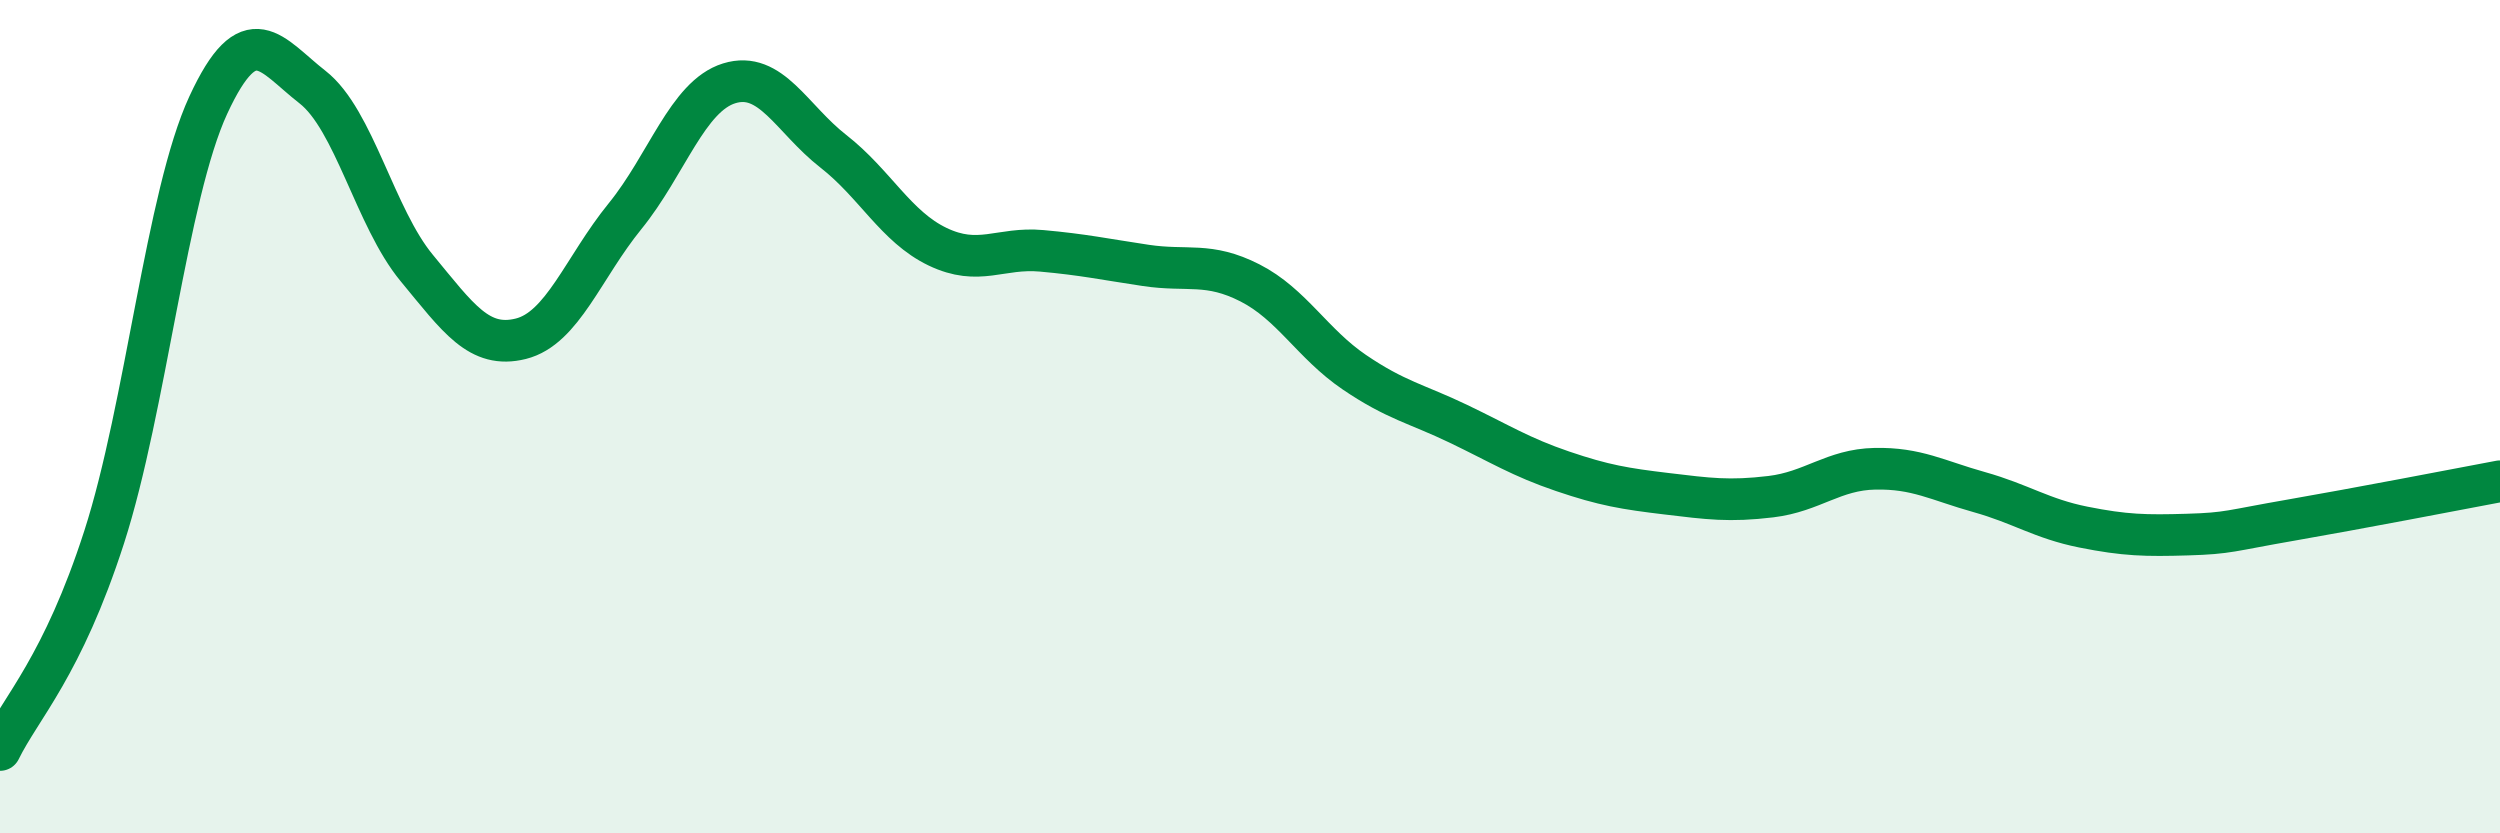
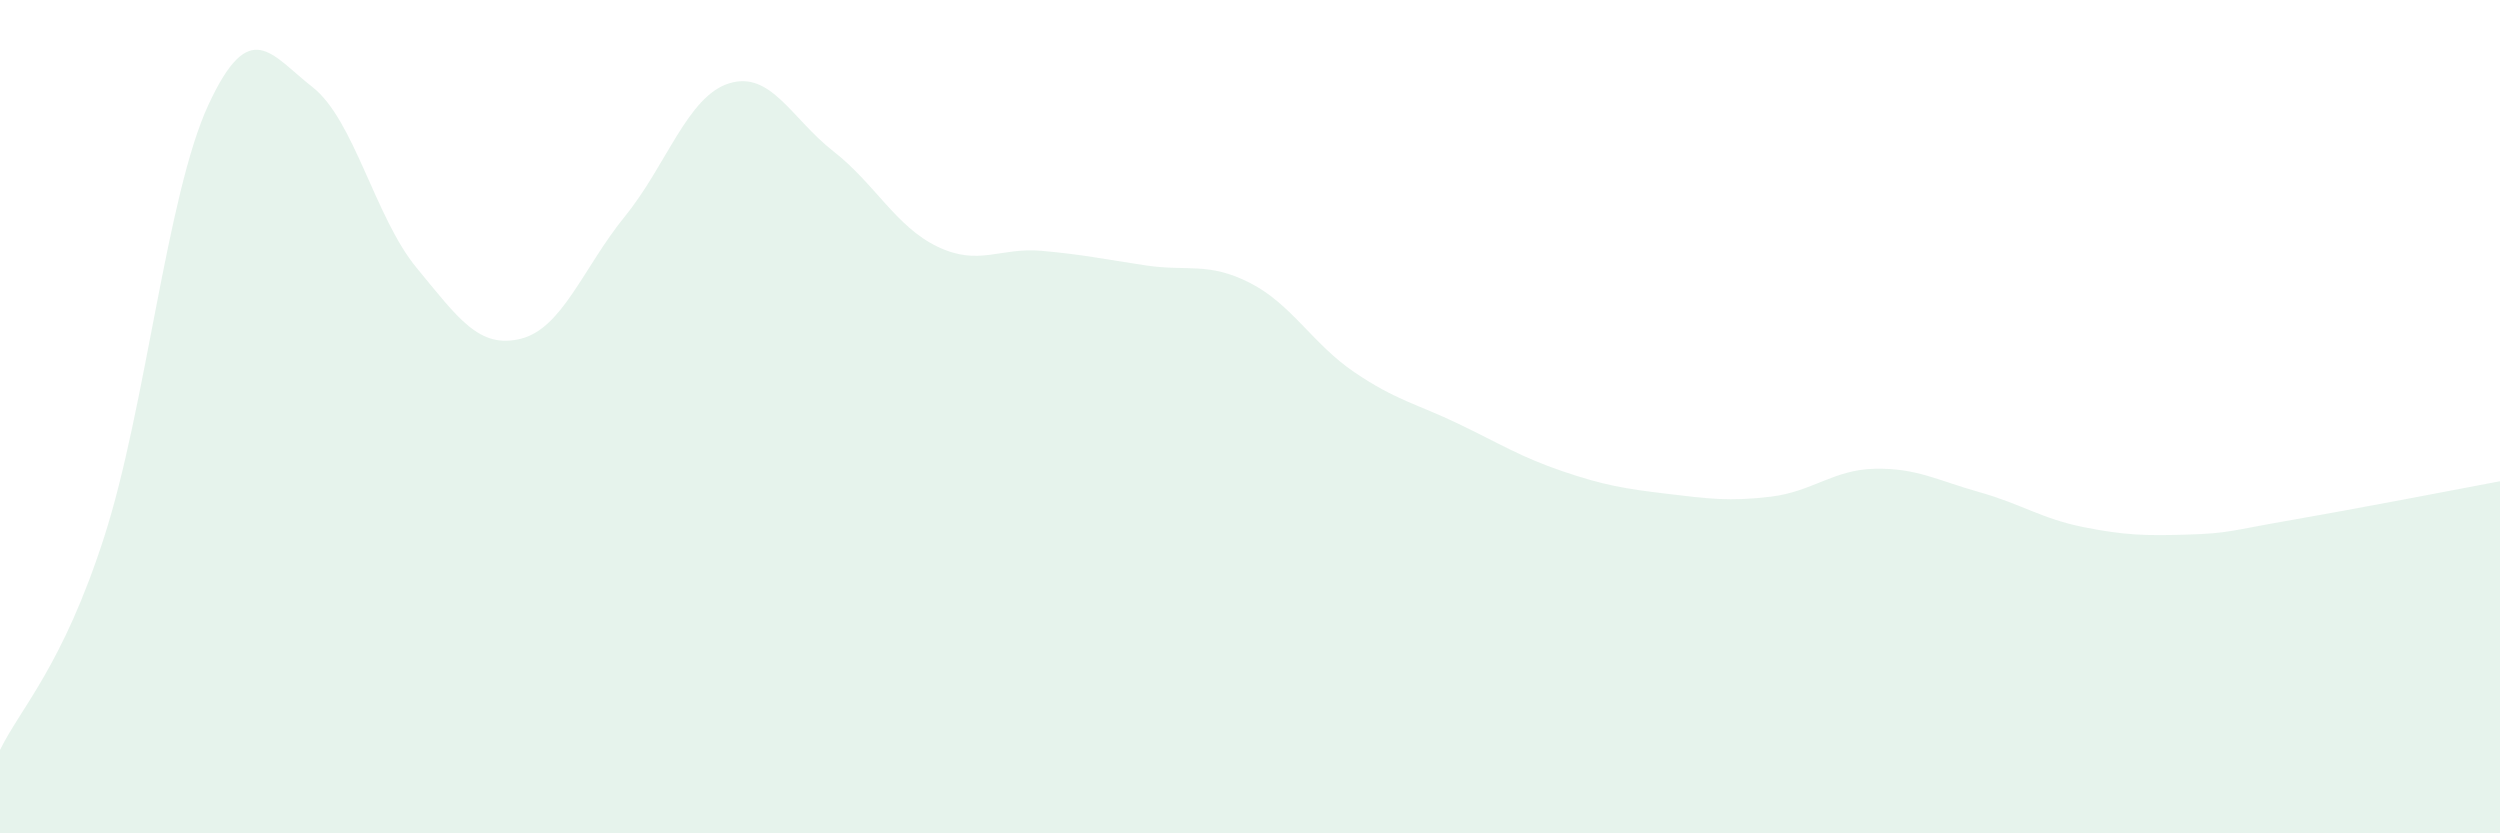
<svg xmlns="http://www.w3.org/2000/svg" width="60" height="20" viewBox="0 0 60 20">
  <path d="M 0,18 C 0.5,16.98 1.5,15.99 2.5,12.89 C 3.5,9.79 4,4.68 5,2.52 C 6,0.36 6.5,1.31 7.5,2.09 C 8.5,2.87 9,5.22 10,6.43 C 11,7.64 11.5,8.38 12.5,8.13 C 13.5,7.88 14,6.42 15,5.19 C 16,3.96 16.5,2.31 17.5,2 C 18.5,1.69 19,2.85 20,3.63 C 21,4.41 21.5,5.44 22.5,5.92 C 23.5,6.4 24,5.93 25,6.02 C 26,6.11 26.5,6.22 27.5,6.37 C 28.5,6.52 29,6.28 30,6.79 C 31,7.3 31.5,8.25 32.5,8.93 C 33.5,9.61 34,9.69 35,10.17 C 36,10.65 36.5,10.97 37.5,11.31 C 38.5,11.65 39,11.73 40,11.85 C 41,11.97 41.5,12.04 42.5,11.92 C 43.5,11.8 44,11.27 45,11.25 C 46,11.23 46.5,11.53 47.5,11.81 C 48.5,12.09 49,12.45 50,12.65 C 51,12.85 51.5,12.86 52.5,12.83 C 53.5,12.8 53.5,12.74 55,12.48 C 56.5,12.22 59,11.74 60,11.55L60 20L0 20Z" fill="#008740" opacity="0.1" stroke-linecap="round" stroke-linejoin="round" />
-   <path d="M 0,18 C 0.5,16.98 1.5,15.99 2.5,12.89 C 3.5,9.79 4,4.68 5,2.52 C 6,0.36 6.5,1.31 7.5,2.09 C 8.5,2.87 9,5.22 10,6.43 C 11,7.64 11.5,8.38 12.5,8.13 C 13.5,7.88 14,6.42 15,5.19 C 16,3.96 16.5,2.31 17.5,2 C 18.5,1.69 19,2.85 20,3.63 C 21,4.41 21.5,5.44 22.5,5.92 C 23.5,6.4 24,5.93 25,6.02 C 26,6.11 26.5,6.22 27.5,6.37 C 28.5,6.52 29,6.28 30,6.79 C 31,7.3 31.5,8.25 32.5,8.93 C 33.5,9.61 34,9.69 35,10.17 C 36,10.65 36.5,10.97 37.5,11.31 C 38.5,11.65 39,11.73 40,11.85 C 41,11.97 41.5,12.04 42.5,11.92 C 43.5,11.8 44,11.27 45,11.25 C 46,11.23 46.5,11.53 47.5,11.81 C 48.5,12.09 49,12.45 50,12.65 C 51,12.85 51.5,12.86 52.5,12.83 C 53.5,12.8 53.5,12.74 55,12.48 C 56.5,12.22 59,11.74 60,11.55" stroke="#008740" stroke-width="1" fill="none" stroke-linecap="round" stroke-linejoin="round" />
</svg>